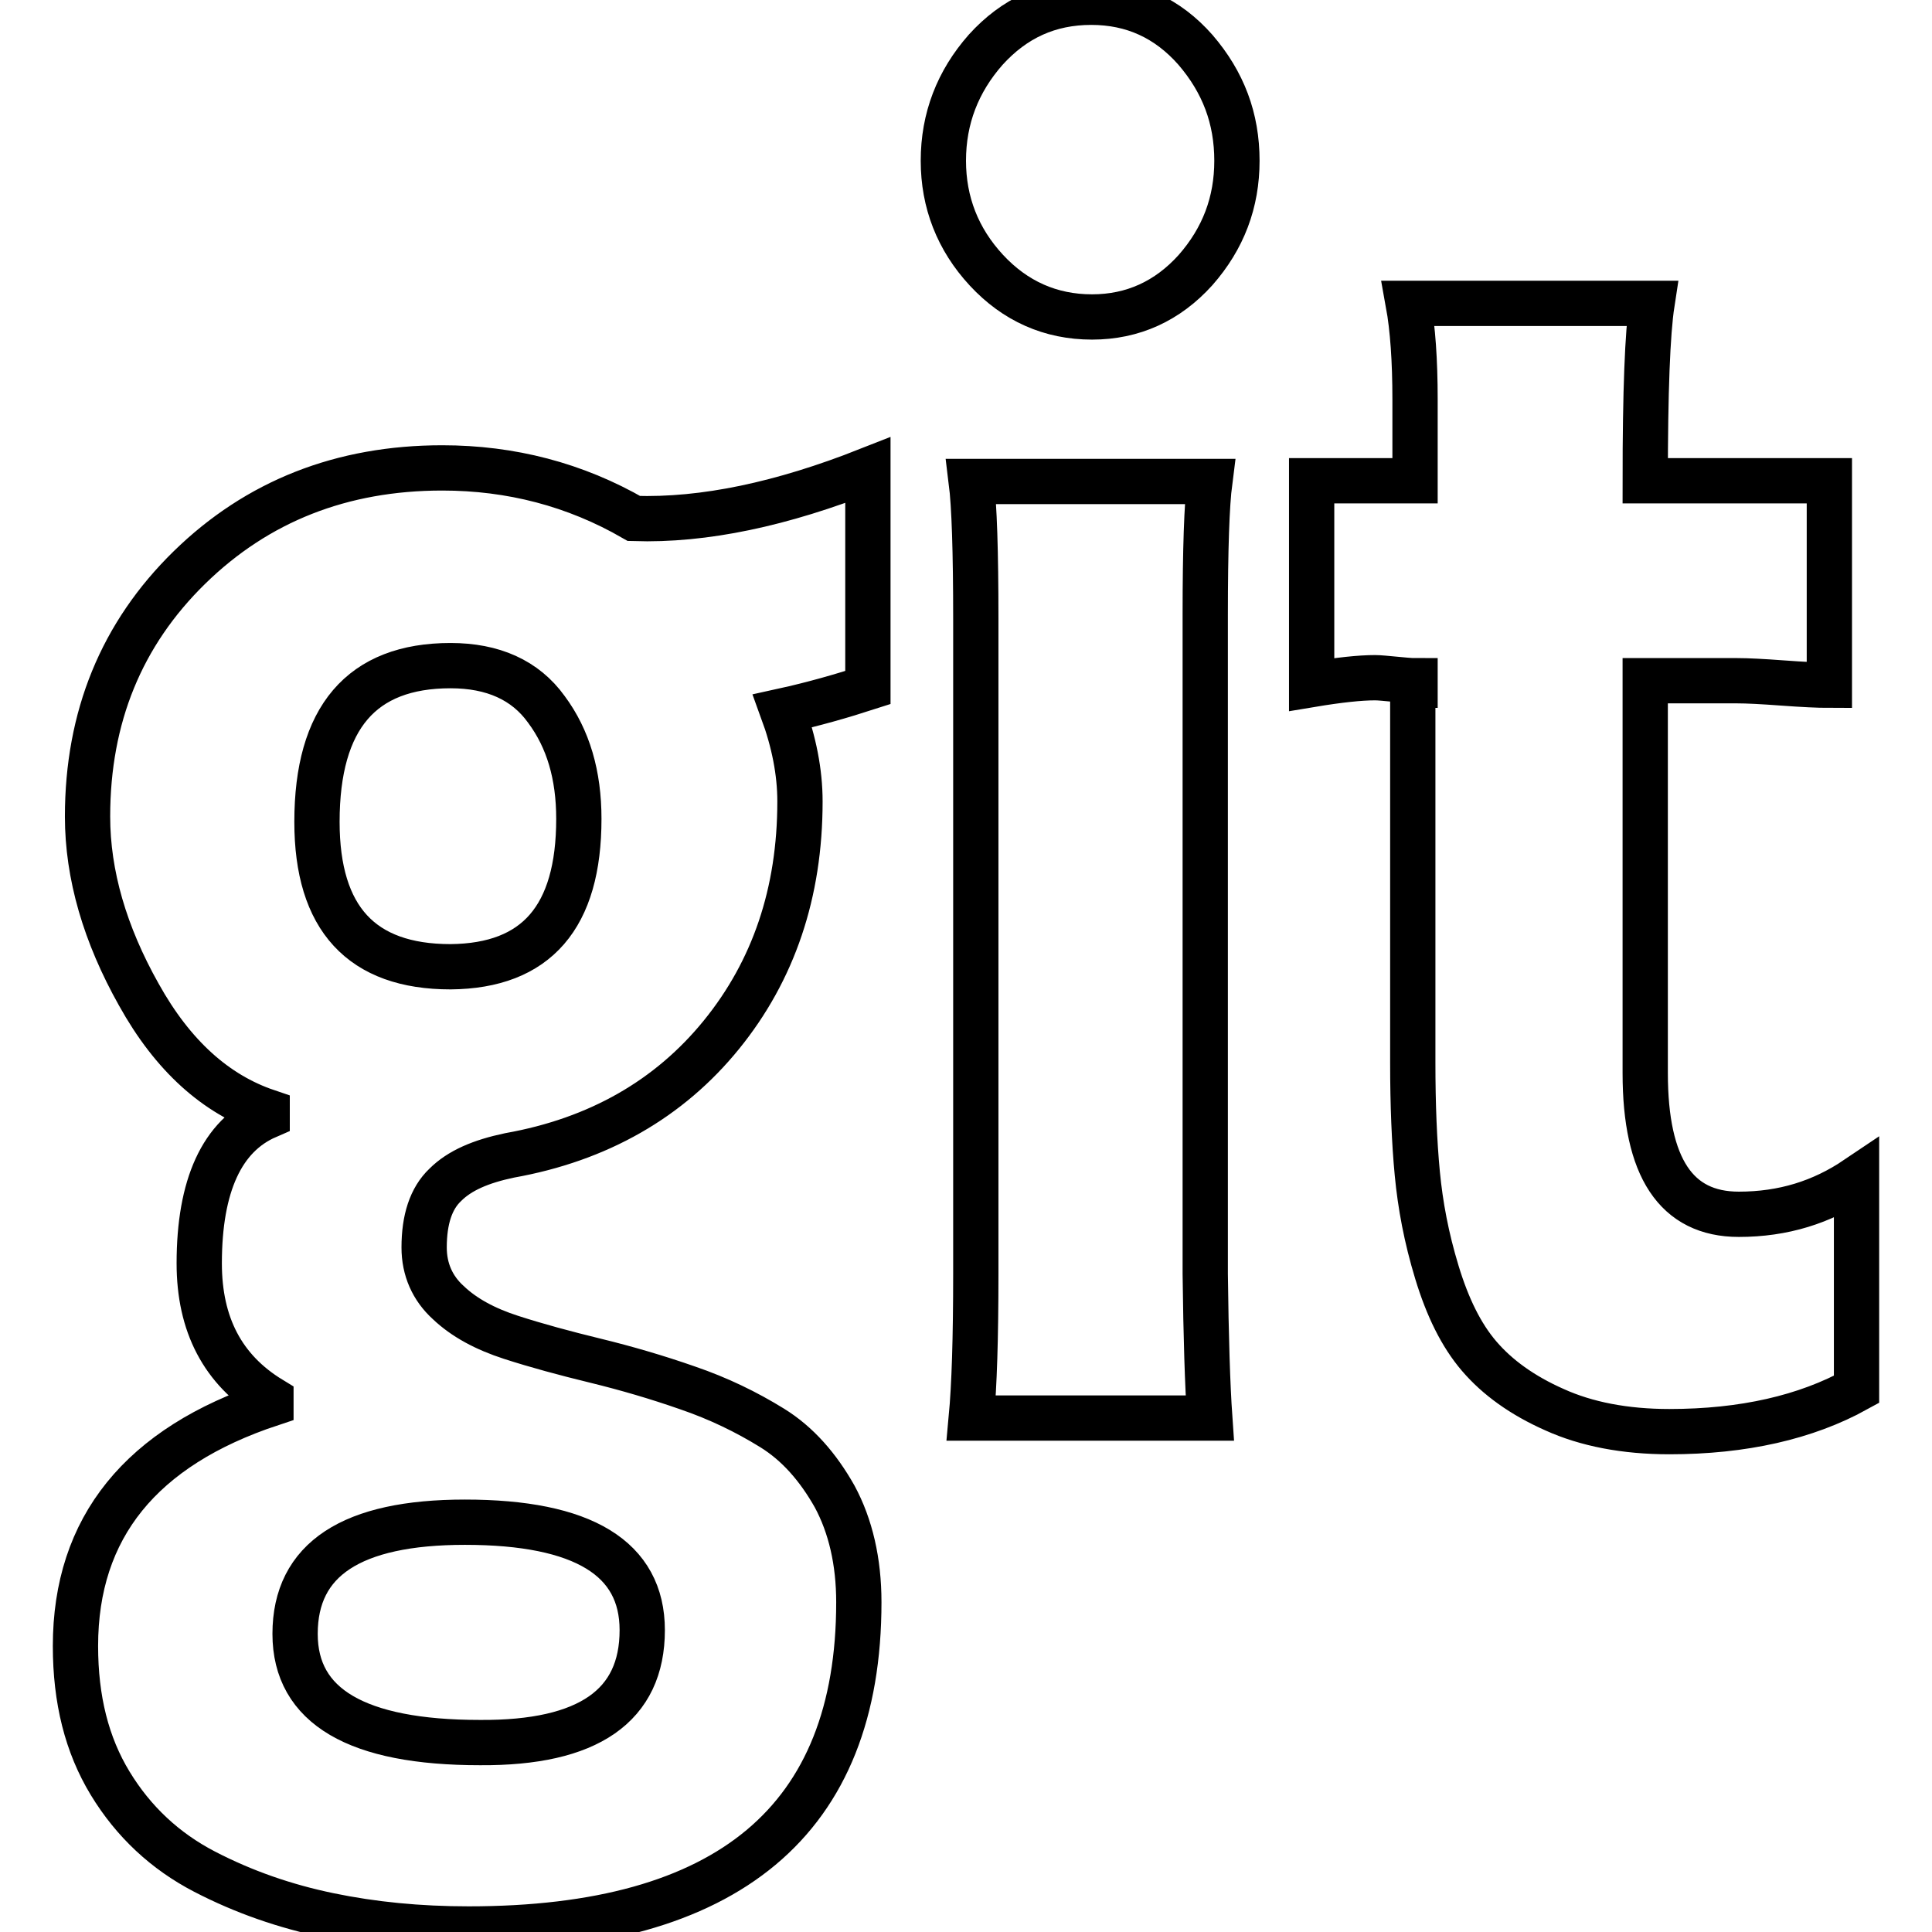
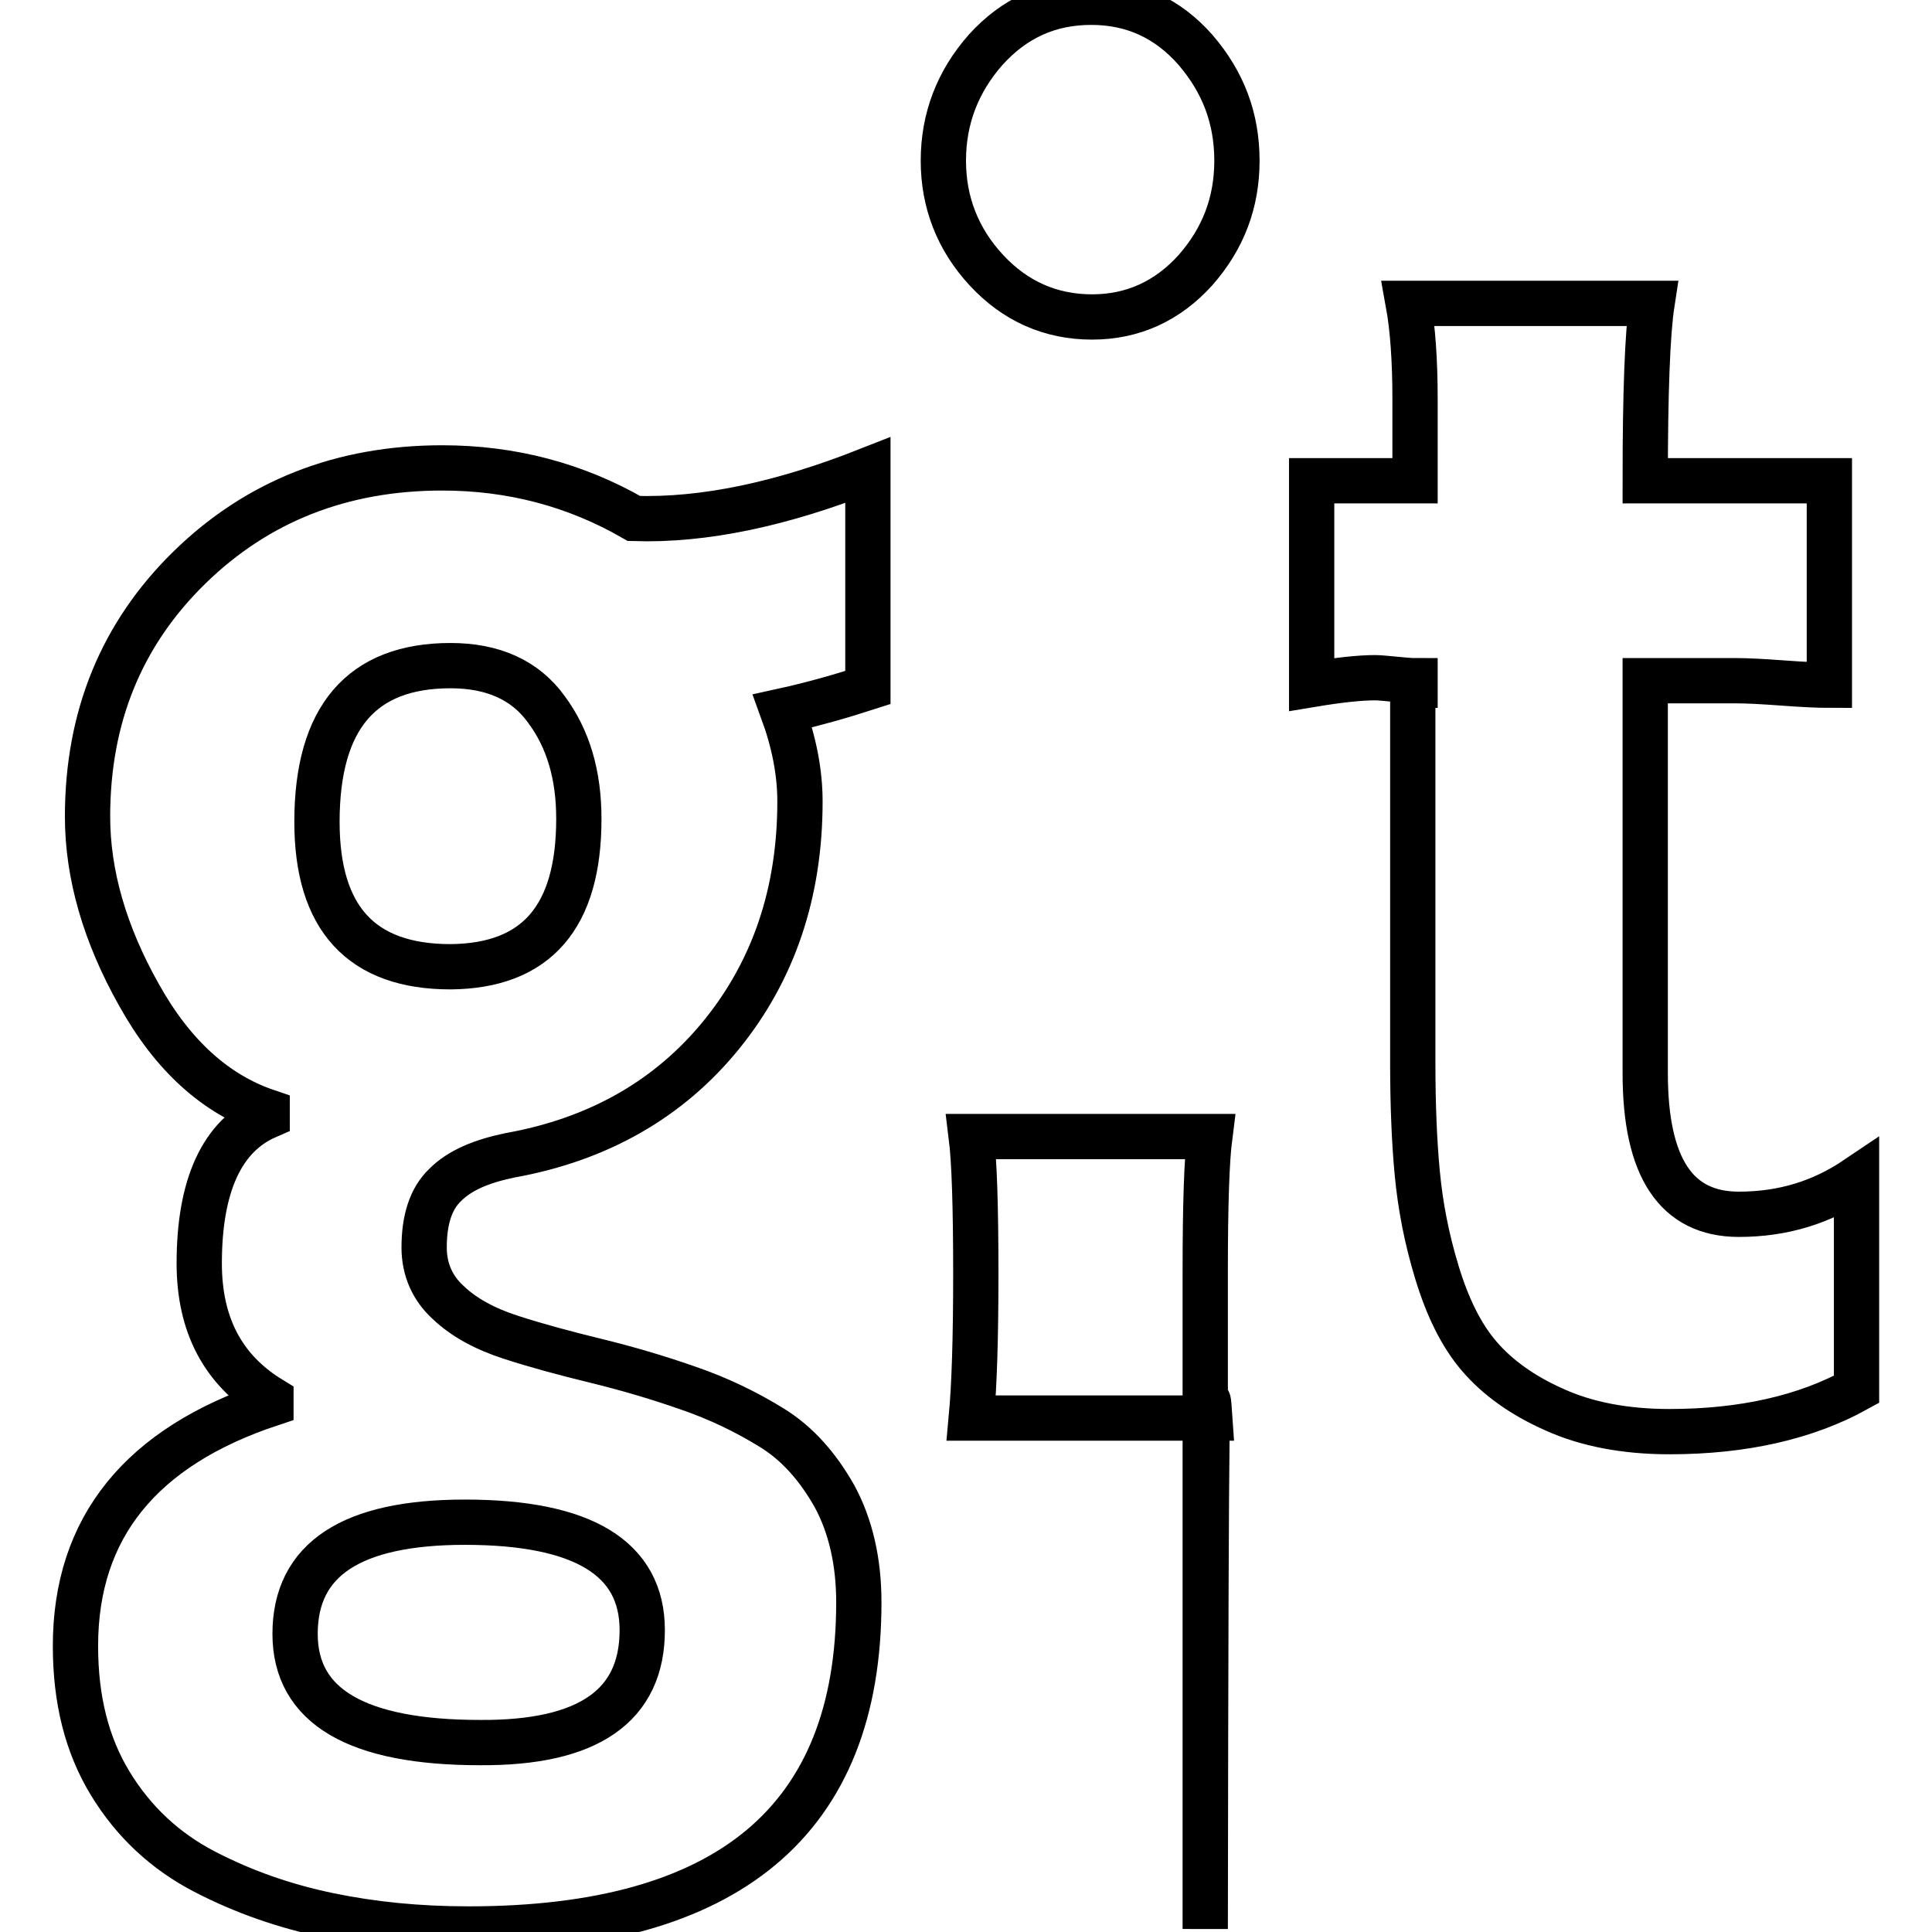
<svg xmlns="http://www.w3.org/2000/svg" version="1.1" x="0px" y="0px" viewBox="0 0 256 256" enable-background="new 0 0 256 256" xml:space="preserve">
  <g>
    <g>
-       <path stroke-width="6" fill-opacity="0" stroke="#000000" d="M85.1,216c0-9.5-7.8-14.3-23.5-14.3c-15,0-22.5,4.9-22.5,14.8c0,9.6,8.2,14.4,24.5,14.4C78,231,85.1,226,85.1,216L85.1,216z M76.7,108.5c0-5.8-1.4-10.6-4.3-14.5c-2.8-3.9-7.1-5.8-12.7-5.8c-11.8,0-17.7,6.9-17.7,20.7c0,12.8,5.9,19.2,17.7,19.2C71.1,128,76.7,121.5,76.7,108.5L76.7,108.5z M115,62.3v28.8c-3.4,1.1-7.2,2.2-11.3,3.1c1.5,4.1,2.3,8.1,2.3,12c0,12.1-3.5,22.4-10.4,30.9c-6.9,8.5-16.3,13.9-28.1,16c-3.8,0.8-6.6,2-8.5,3.9c-1.9,1.8-2.8,4.6-2.8,8.3c0,2.9,1.1,5.4,3.2,7.3c2.1,2,4.9,3.5,8.3,4.6c3.4,1.1,7.1,2.1,11.2,3.1c4.1,1,8.2,2.2,12.2,3.6c4.1,1.4,7.8,3.2,11.2,5.3c3.4,2.1,6.1,5.2,8.3,9.1c2.1,3.9,3.2,8.6,3.2,14c0,28.9-17.3,43.3-51.7,43.3c-6.6,0-12.7-0.6-18.5-1.8c-5.8-1.2-11.3-3.1-16.5-5.8c-5.2-2.7-9.4-6.6-12.5-11.7c-3.1-5.1-4.6-11.1-4.6-18.2c0-15.7,8.7-26.4,25.9-32.1v-0.6c-6.4-3.9-9.5-9.9-9.5-18c0-10.3,3-16.9,9-19.5v-0.6c-6.8-2.3-12.5-7.4-17-15.5c-4.5-8-6.8-15.9-6.8-23.6c0-13.2,4.5-24.2,13.5-33c9-8.8,20.2-13.2,33.5-13.2c9.1,0,17.6,2.2,25.4,6.7C93.3,69,103.6,66.8,115,62.3L115,62.3z M160.3,187.9h-31.6c0.4-4.3,0.6-10.6,0.6-19.1V82c0-8.9-0.2-15-0.6-18.2h31.6c-0.4,3.1-0.6,9-0.6,17.7v87.3C159.8,177.2,160,183.6,160.3,187.9L160.3,187.9z M246,156.2v27.9c-6.7,3.7-15,5.6-24.8,5.6c-5.9,0-11-1-15.2-2.9c-4.3-1.9-7.6-4.3-10-7.1c-2.4-2.8-4.2-6.5-5.6-11.1c-1.4-4.6-2.2-8.9-2.6-13.1c-0.4-4.2-0.6-9.1-0.6-14.7v-50h0.3v-0.6c-0.7,0-1.6-0.1-2.7-0.2c-1.1-0.1-2-0.2-2.6-0.2c-2,0-4.8,0.3-8.4,0.9V63.7h13.7V52.9c0-5.1-0.3-9.4-0.9-12.7h32.3c-0.6,3.9-0.9,11.7-0.9,23.5h24.4v27.1c-1.4,0-3.5-0.1-6.2-0.3c-2.7-0.2-4.7-0.3-6-0.3H218v52c0,12.5,4.1,18.7,12.4,18.7C236.3,160.9,241.4,159.3,246,156.2L246,156.2z M163.9,21.3c0,5.5-1.8,10.3-5.5,14.5c-3.7,4.1-8.3,6.2-13.7,6.2c-5.5,0-10.2-2.1-14-6.2c-3.8-4.1-5.7-9-5.7-14.5c0-5.6,1.9-10.5,5.6-14.7c3.8-4.2,8.4-6.3,14-6.3c5.5,0,10.1,2.1,13.8,6.3C162.1,10.9,163.9,15.7,163.9,21.3L163.9,21.3z" />
+       <path stroke-width="6" fill-opacity="0" stroke="#000000" d="M85.1,216c0-9.5-7.8-14.3-23.5-14.3c-15,0-22.5,4.9-22.5,14.8c0,9.6,8.2,14.4,24.5,14.4C78,231,85.1,226,85.1,216L85.1,216z M76.7,108.5c0-5.8-1.4-10.6-4.3-14.5c-2.8-3.9-7.1-5.8-12.7-5.8c-11.8,0-17.7,6.9-17.7,20.7c0,12.8,5.9,19.2,17.7,19.2C71.1,128,76.7,121.5,76.7,108.5L76.7,108.5z M115,62.3v28.8c-3.4,1.1-7.2,2.2-11.3,3.1c1.5,4.1,2.3,8.1,2.3,12c0,12.1-3.5,22.4-10.4,30.9c-6.9,8.5-16.3,13.9-28.1,16c-3.8,0.8-6.6,2-8.5,3.9c-1.9,1.8-2.8,4.6-2.8,8.3c0,2.9,1.1,5.4,3.2,7.3c2.1,2,4.9,3.5,8.3,4.6c3.4,1.1,7.1,2.1,11.2,3.1c4.1,1,8.2,2.2,12.2,3.6c4.1,1.4,7.8,3.2,11.2,5.3c3.4,2.1,6.1,5.2,8.3,9.1c2.1,3.9,3.2,8.6,3.2,14c0,28.9-17.3,43.3-51.7,43.3c-6.6,0-12.7-0.6-18.5-1.8c-5.8-1.2-11.3-3.1-16.5-5.8c-5.2-2.7-9.4-6.6-12.5-11.7c-3.1-5.1-4.6-11.1-4.6-18.2c0-15.7,8.7-26.4,25.9-32.1v-0.6c-6.4-3.9-9.5-9.9-9.5-18c0-10.3,3-16.9,9-19.5v-0.6c-6.8-2.3-12.5-7.4-17-15.5c-4.5-8-6.8-15.9-6.8-23.6c0-13.2,4.5-24.2,13.5-33c9-8.8,20.2-13.2,33.5-13.2c9.1,0,17.6,2.2,25.4,6.7C93.3,69,103.6,66.8,115,62.3L115,62.3z M160.3,187.9h-31.6c0.4-4.3,0.6-10.6,0.6-19.1c0-8.9-0.2-15-0.6-18.2h31.6c-0.4,3.1-0.6,9-0.6,17.7v87.3C159.8,177.2,160,183.6,160.3,187.9L160.3,187.9z M246,156.2v27.9c-6.7,3.7-15,5.6-24.8,5.6c-5.9,0-11-1-15.2-2.9c-4.3-1.9-7.6-4.3-10-7.1c-2.4-2.8-4.2-6.5-5.6-11.1c-1.4-4.6-2.2-8.9-2.6-13.1c-0.4-4.2-0.6-9.1-0.6-14.7v-50h0.3v-0.6c-0.7,0-1.6-0.1-2.7-0.2c-1.1-0.1-2-0.2-2.6-0.2c-2,0-4.8,0.3-8.4,0.9V63.7h13.7V52.9c0-5.1-0.3-9.4-0.9-12.7h32.3c-0.6,3.9-0.9,11.7-0.9,23.5h24.4v27.1c-1.4,0-3.5-0.1-6.2-0.3c-2.7-0.2-4.7-0.3-6-0.3H218v52c0,12.5,4.1,18.7,12.4,18.7C236.3,160.9,241.4,159.3,246,156.2L246,156.2z M163.9,21.3c0,5.5-1.8,10.3-5.5,14.5c-3.7,4.1-8.3,6.2-13.7,6.2c-5.5,0-10.2-2.1-14-6.2c-3.8-4.1-5.7-9-5.7-14.5c0-5.6,1.9-10.5,5.6-14.7c3.8-4.2,8.4-6.3,14-6.3c5.5,0,10.1,2.1,13.8,6.3C162.1,10.9,163.9,15.7,163.9,21.3L163.9,21.3z" />
    </g>
  </g>
</svg>